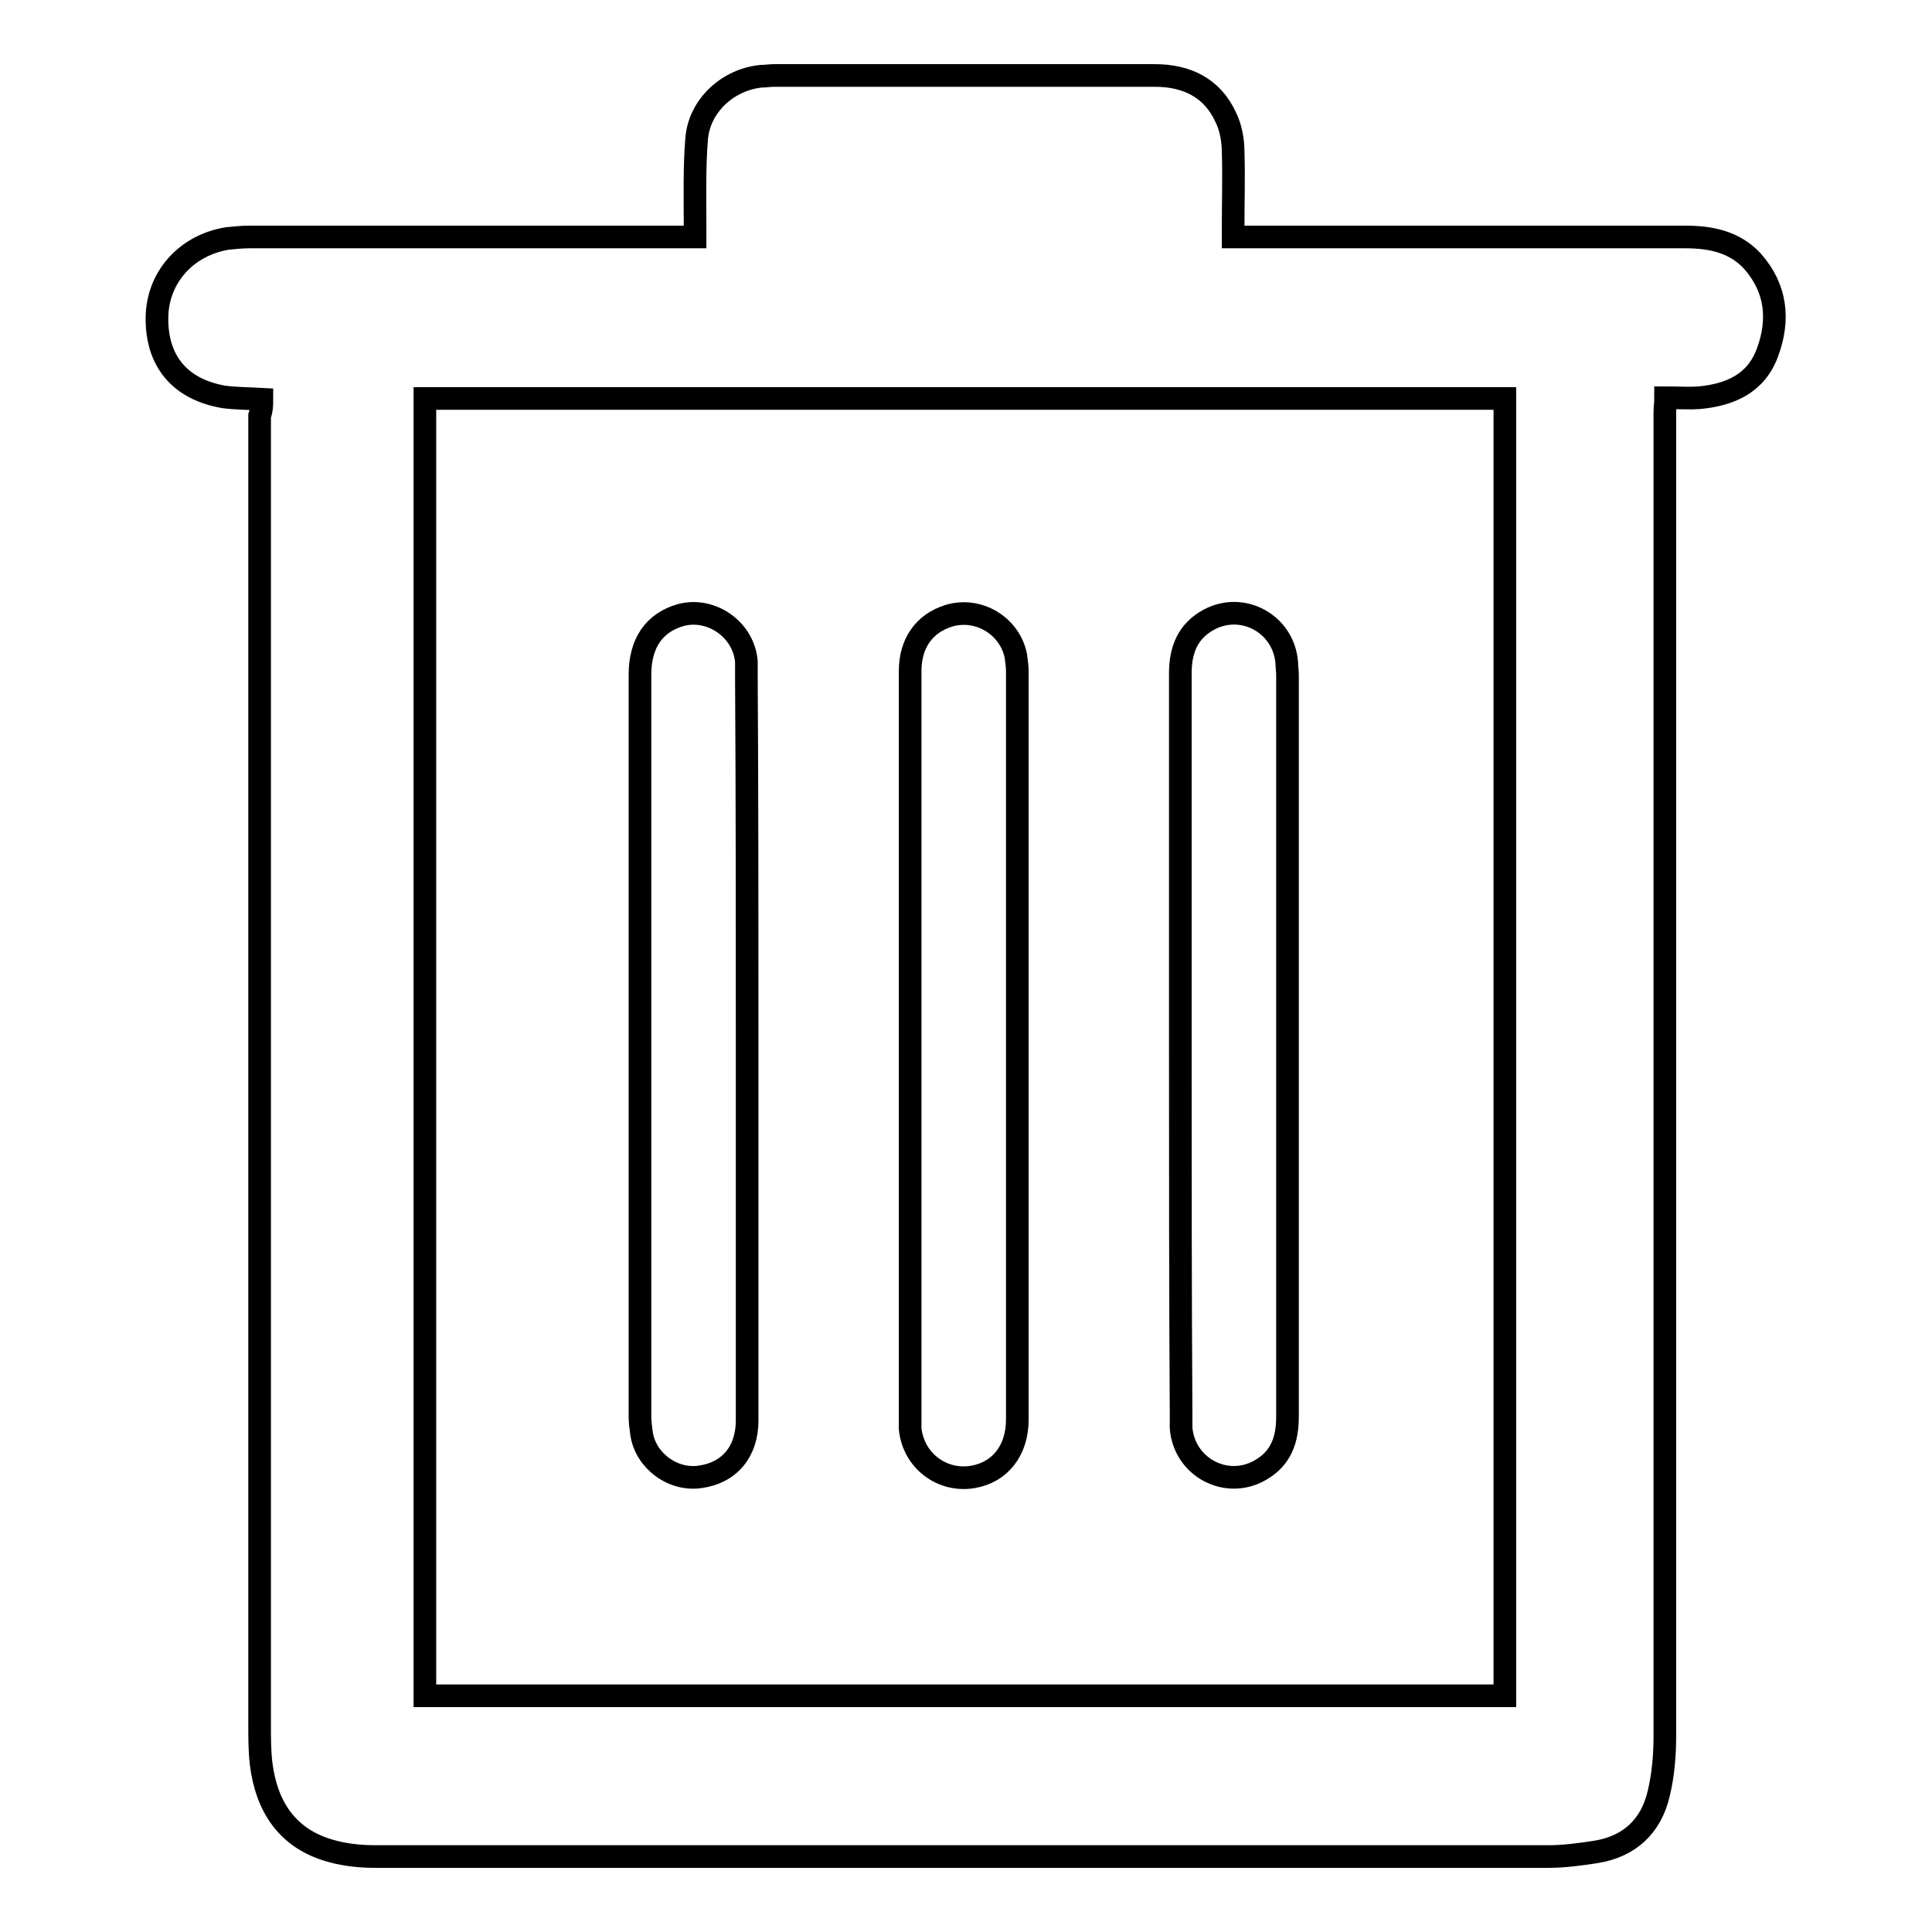
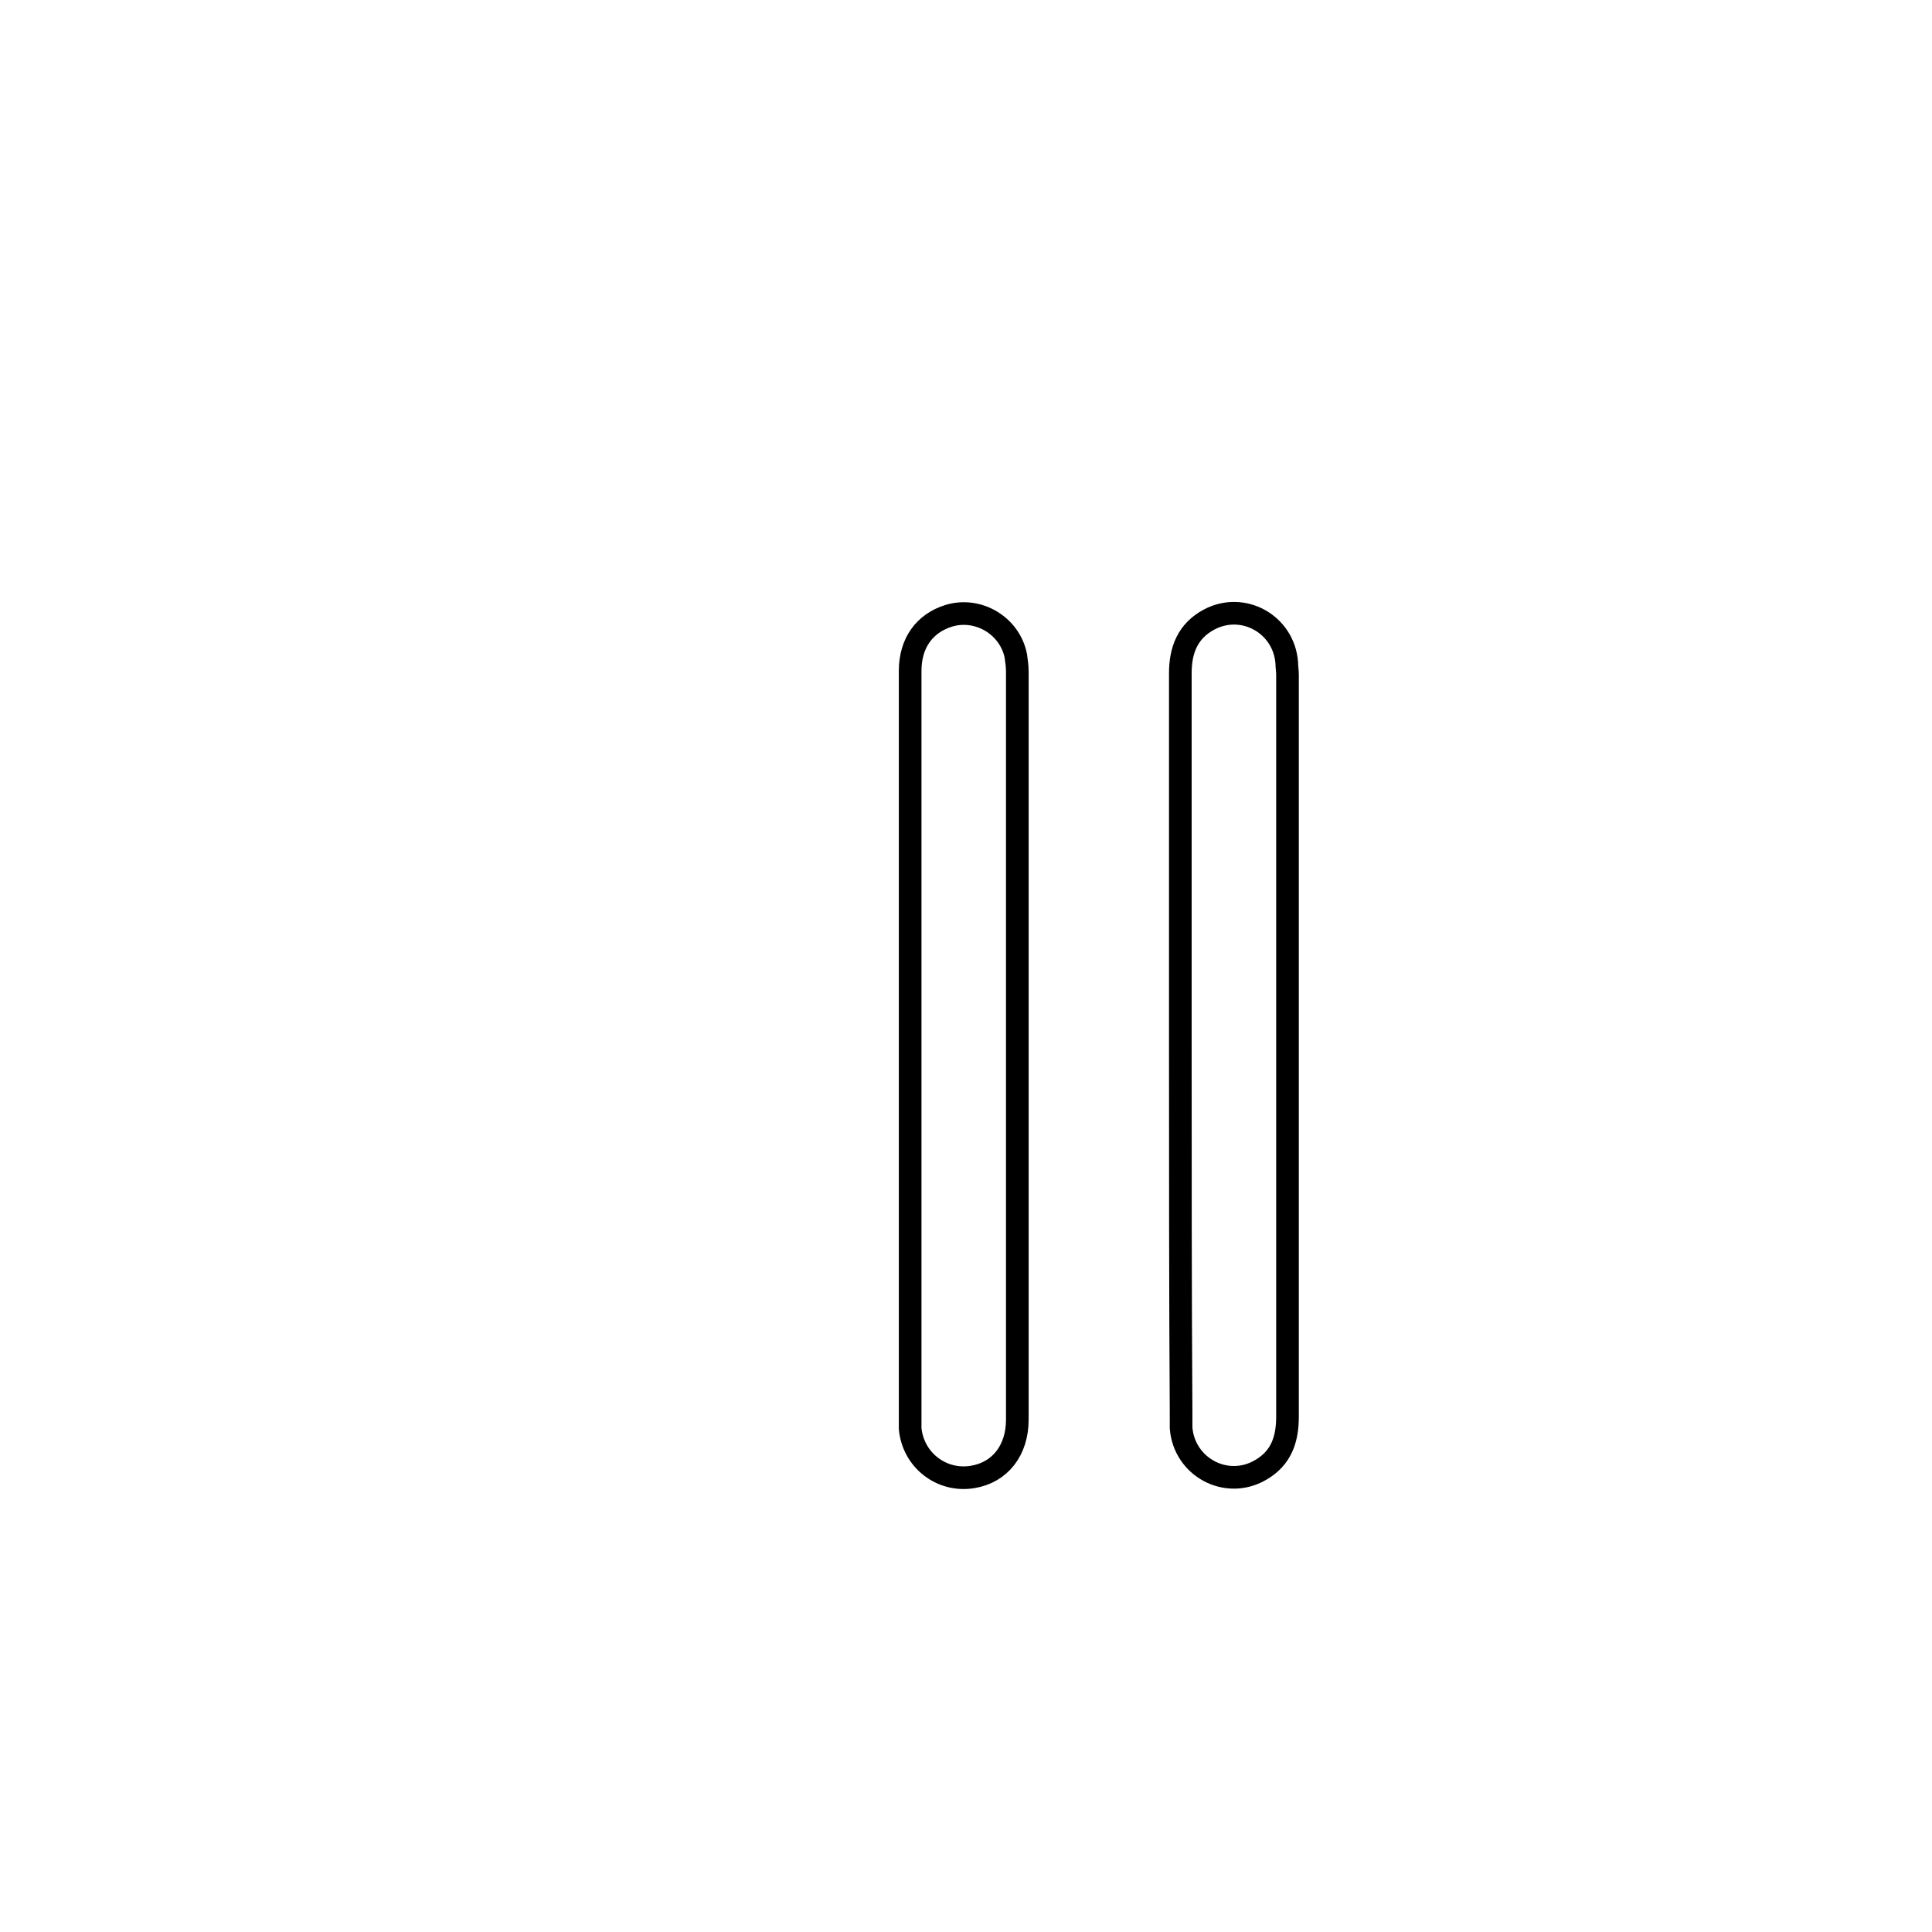
<svg xmlns="http://www.w3.org/2000/svg" version="1.1" x="0px" y="0px" viewBox="0 0 256 256" enable-background="new 0 0 256 256" xml:space="preserve">
  <g>
    <g>
-       <path stroke-width="3" fill-opacity="0" stroke="#000000" d="M34.7,52.9c-1.8-0.1-3.4-0.1-5-0.3c-5.9-1-9-4.8-8.9-10.6c0.1-5.3,3.9-9.5,9.3-10.4c1-0.1,2-0.2,3-0.2c19.1,0,38.3,0,57.4,0c0.5,0,1,0,1.6,0c0-0.6,0-1.1,0-1.6c0-3.8-0.1-7.6,0.2-11.3c0.3-4.5,4.2-8,8.6-8.4c0.6,0,1.1-0.1,1.7-0.1c16.8,0,33.6,0,50.4,0c4.2,0,7.6,1.6,9.4,5.5c0.7,1.4,1,3.1,1,4.7c0.1,3.2,0,6.4,0,9.6c0,0.5,0,0.9,0,1.6c0.7,0,1.2,0,1.8,0c19.4,0,38.7,0,58.1,0c3.3,0,6.5,0.6,8.9,3.2c3.2,3.6,3.6,7.8,2,12.1c-1.5,4.1-4.9,5.6-9,6c-1.4,0.1-2.9,0-4.5,0c0,0.7-0.1,1.4-0.1,2c0,58.4,0,116.8,0,175.3c0,2.5-0.2,5.1-0.8,7.6c-1,4.4-3.9,7.1-8.4,7.8c-2,0.3-4.1,0.6-6.2,0.6c-51.8,0-103.6,0-155.5,0c-1.9,0-3.9-0.2-5.7-0.7c-6-1.6-8.7-6-9.4-11.6c-0.2-1.7-0.2-3.4-0.2-5.1c0-57.8,0-115.7,0-173.5C34.7,54.3,34.7,53.6,34.7,52.9z M199.4,224.7c0-57.4,0-114.6,0-171.9c-47.8,0-95.4,0-143.1,0c0,57.3,0,114.6,0,171.9C104.1,224.7,151.7,224.7,199.4,224.7z" />
      <path stroke-width="3" fill-opacity="0" stroke="#000000" d="M120.6,138.5c0-16.5,0-33.1,0-49.6c0-3.7,1.9-6.3,5.1-7.3c3.9-1.2,8.1,1.3,8.9,5.3c0.1,0.7,0.2,1.4,0.2,2.1c0,33,0,66,0,99.1c0,4.1-2.3,7-5.9,7.6c-4.1,0.7-7.9-2.2-8.3-6.4c0-0.6,0-1.1,0-1.7C120.6,171.2,120.6,154.8,120.6,138.5z" />
-       <path stroke-width="3" fill-opacity="0" stroke="#000000" d="M99,138.6c0,16.5,0,33.1,0,49.6c0,4.2-2.4,7-6.3,7.5c-3.6,0.5-7.2-2.2-7.7-5.8c-0.1-0.7-0.2-1.5-0.2-2.2c0-32.8,0-65.5,0-98.3c0-4.2,1.9-6.9,5.4-7.9c4.1-1.1,8.4,2,8.7,6.2c0,0.7,0,1.3,0,2C99,105.9,99,122.2,99,138.6z" />
      <path stroke-width="3" fill-opacity="0" stroke="#000000" d="M156.4,138.4c0-16.4,0-32.8,0-49.2c0-3.1,1-5.6,3.8-7.1c4.5-2.4,9.9,0.6,10.3,5.7c0,0.5,0.1,1.1,0.1,1.6c0,32.8,0,65.5,0,98.3c0,3-0.8,5.5-3.6,7.1c-4.5,2.6-10.1-0.4-10.5-5.6c0-0.7,0-1.3,0-2C156.4,171,156.4,154.7,156.4,138.4z" />
    </g>
  </g>
</svg>